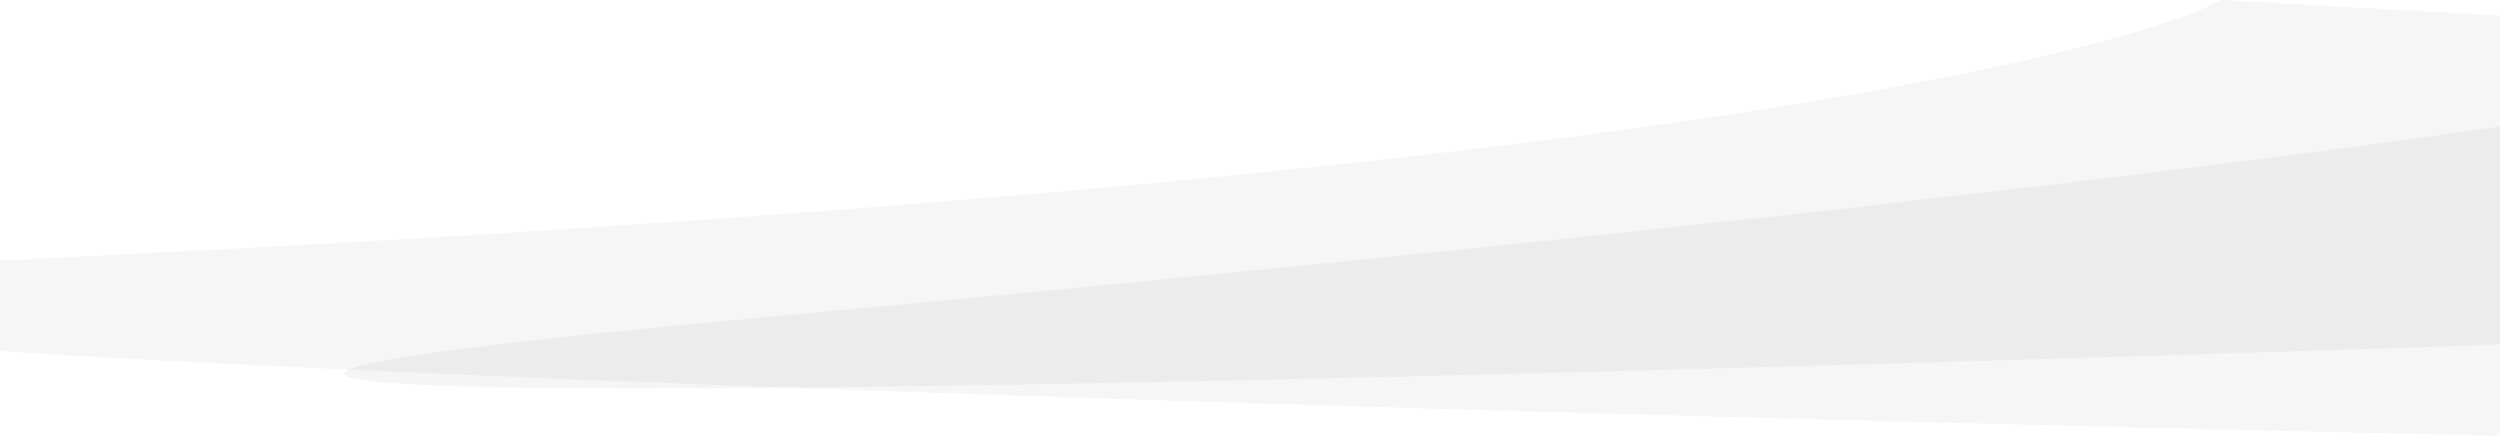
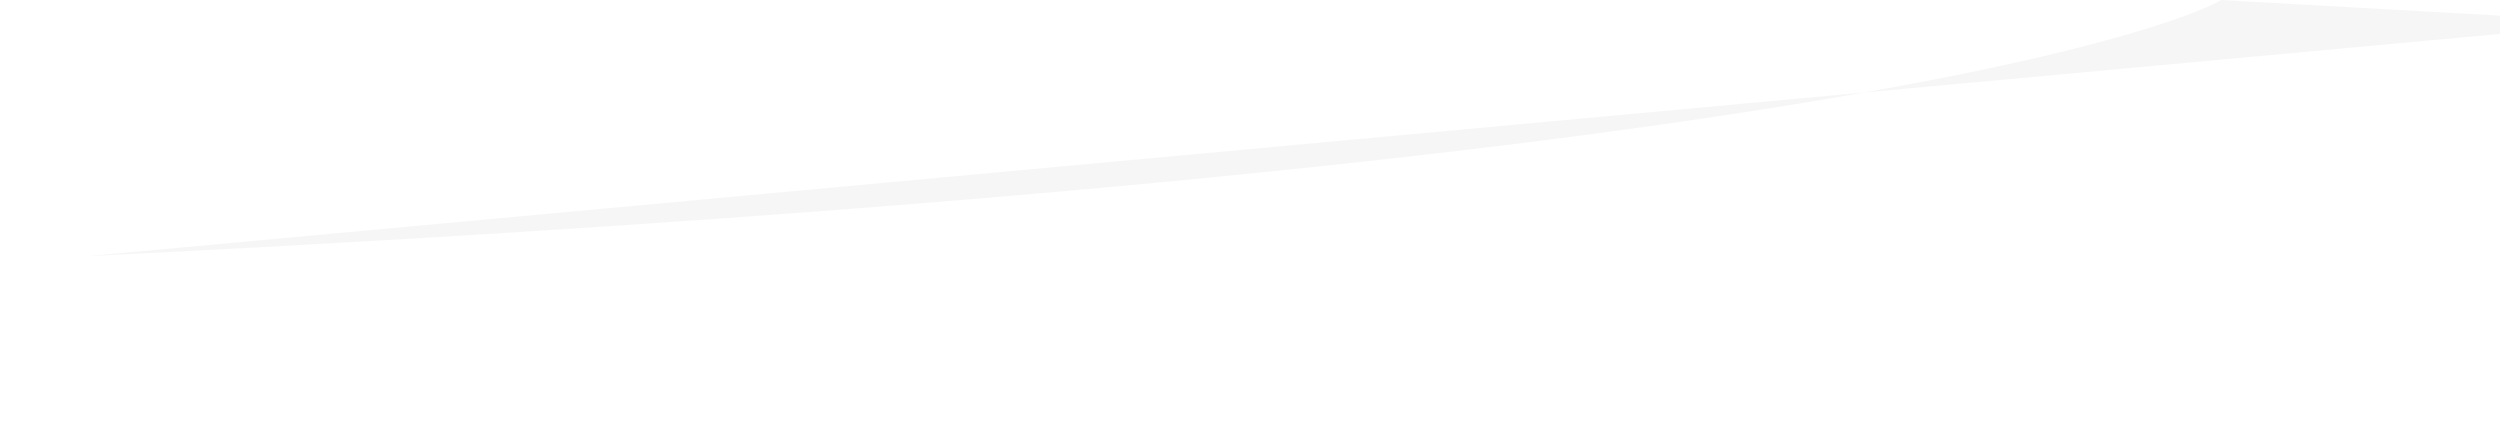
<svg xmlns="http://www.w3.org/2000/svg" width="1440" height="252" fill="none">
-   <path d="M1872.13 183.5L1591.95 47s-179 46-1159.816 136.5c-980.814 90.5 1439.996 0 1439.996 0z" fill="#2B2B2B" fill-opacity=".05" />
-   <path d="M50.947 147.5C-1029.55 200.5 1463 251.5 1463 251.5L1510.95 13l-231.5-13s-148 94.5-1228.503 147.5z" fill="#2B2B2B" fill-opacity=".04" />
+   <path d="M50.947 147.5L1510.95 13l-231.5-13s-148 94.5-1228.503 147.5z" fill="#2B2B2B" fill-opacity=".04" />
</svg>